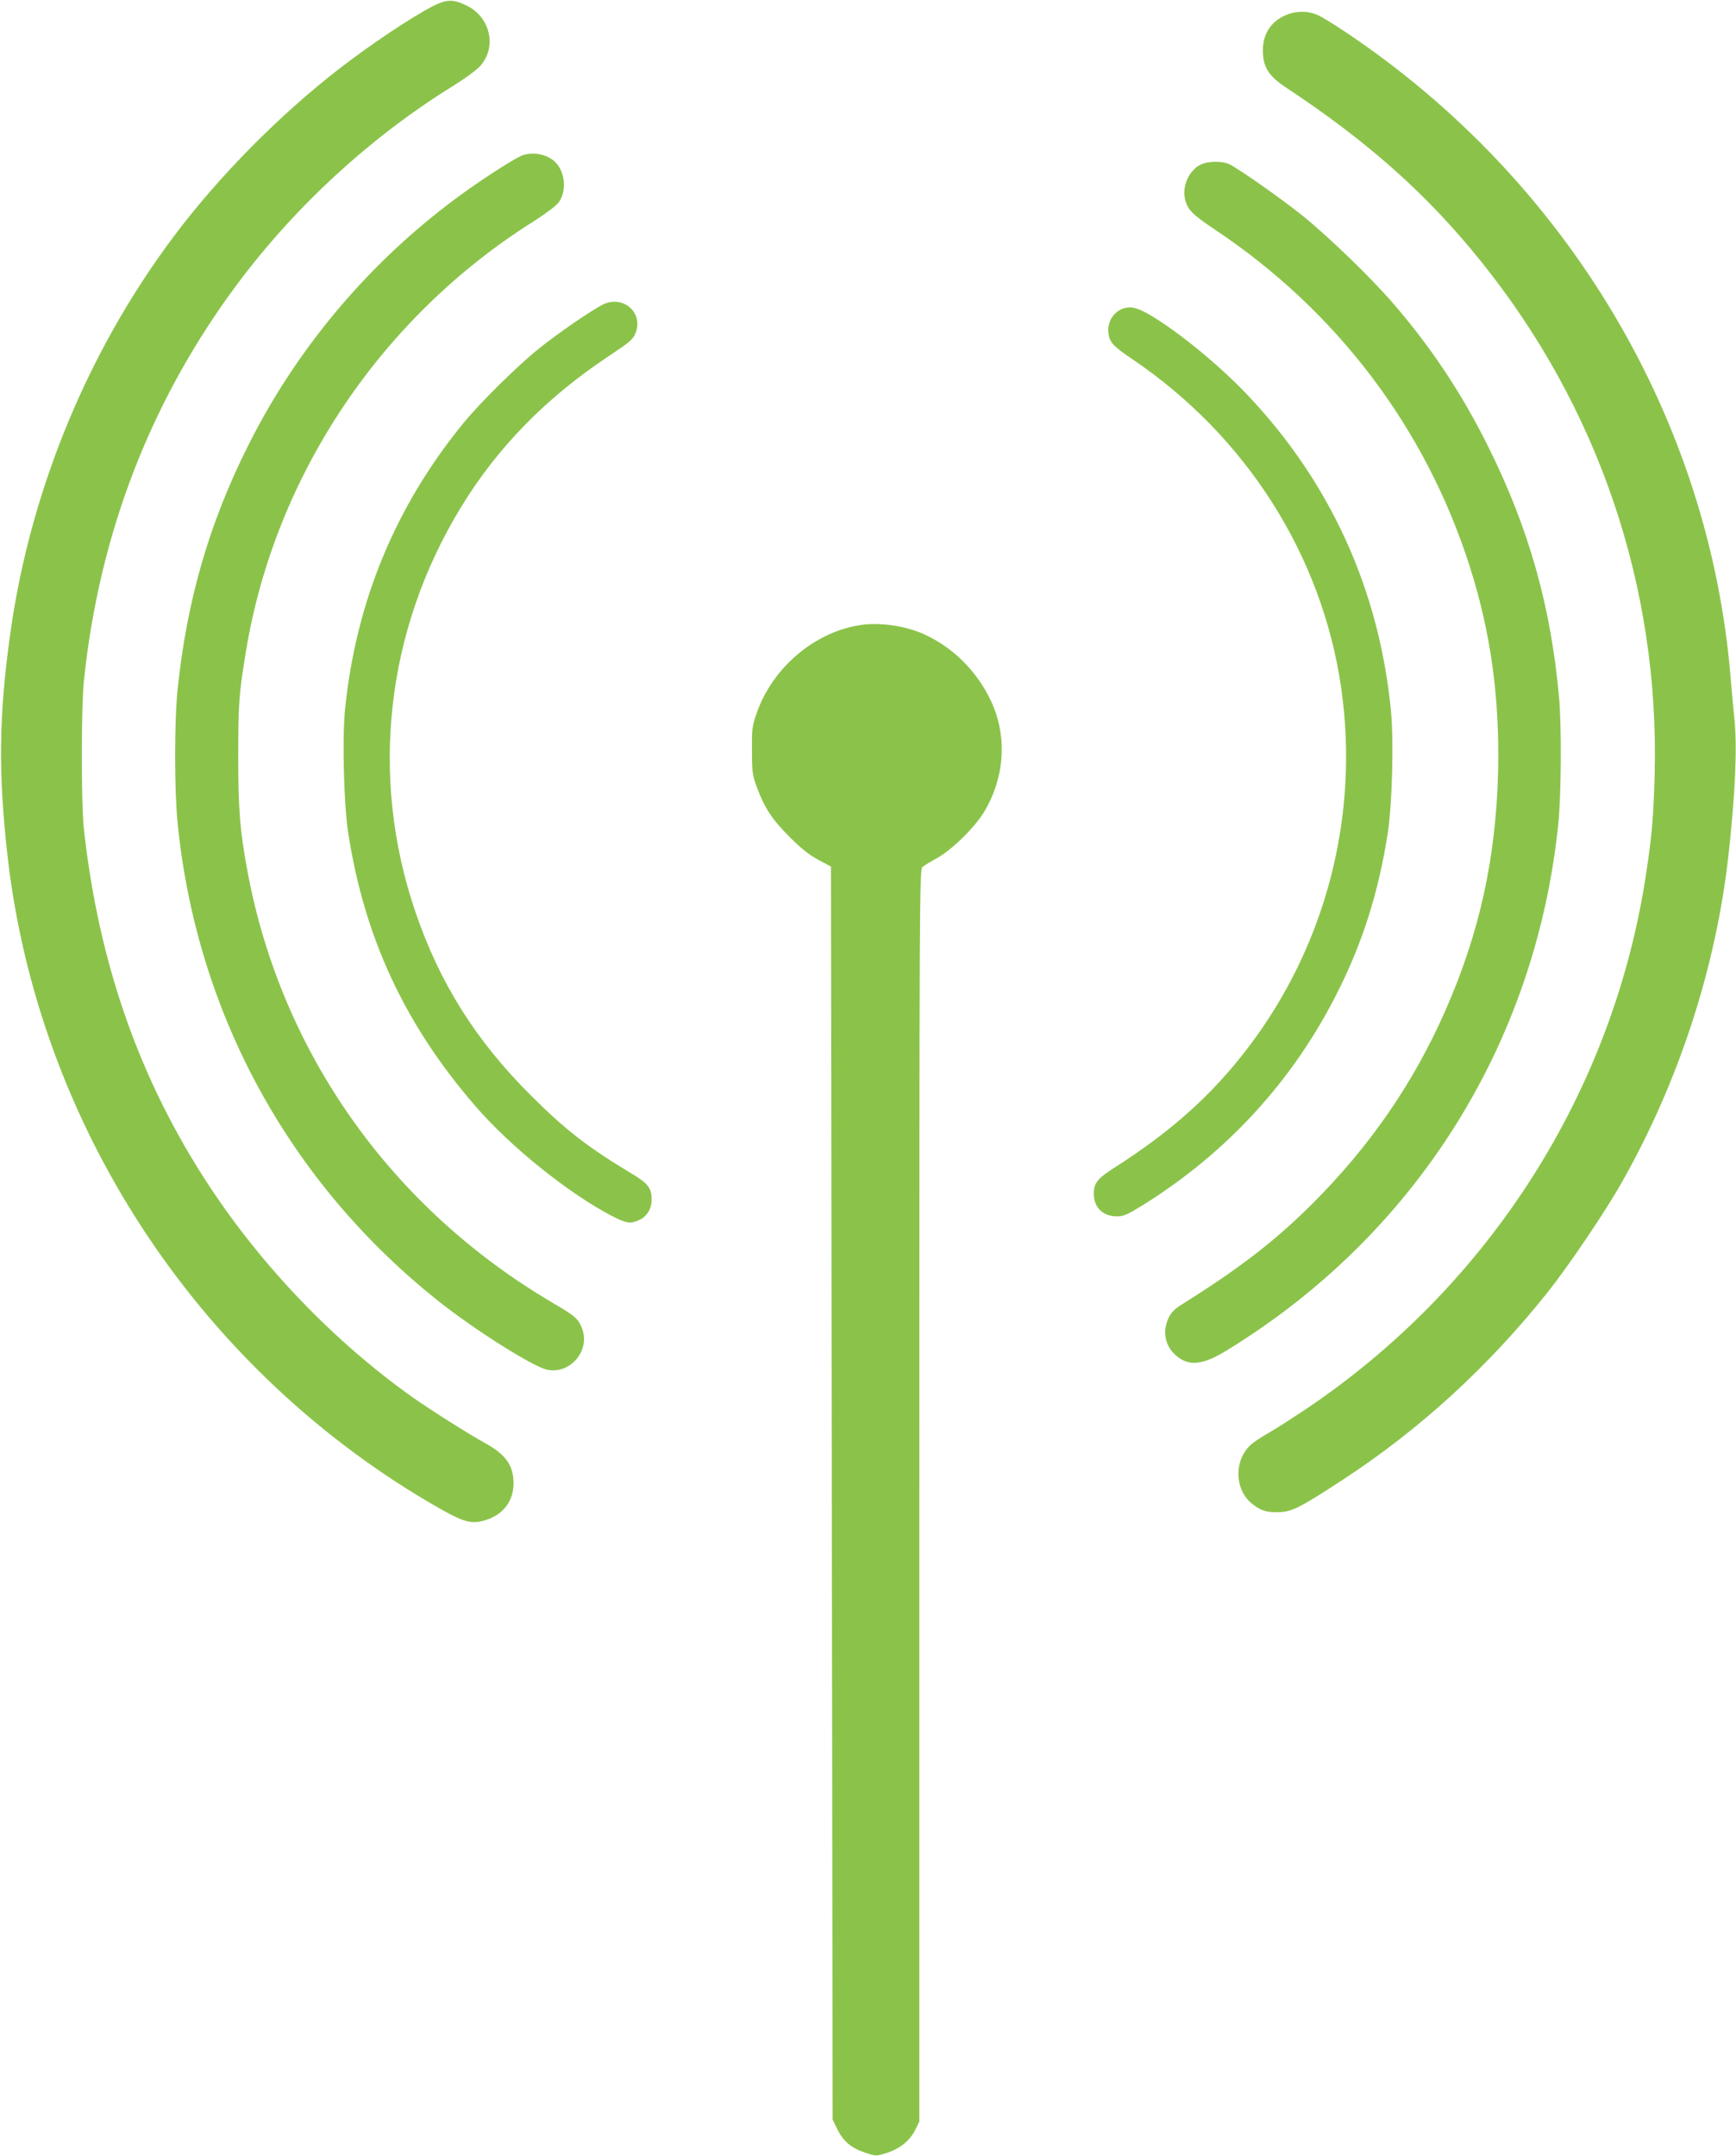
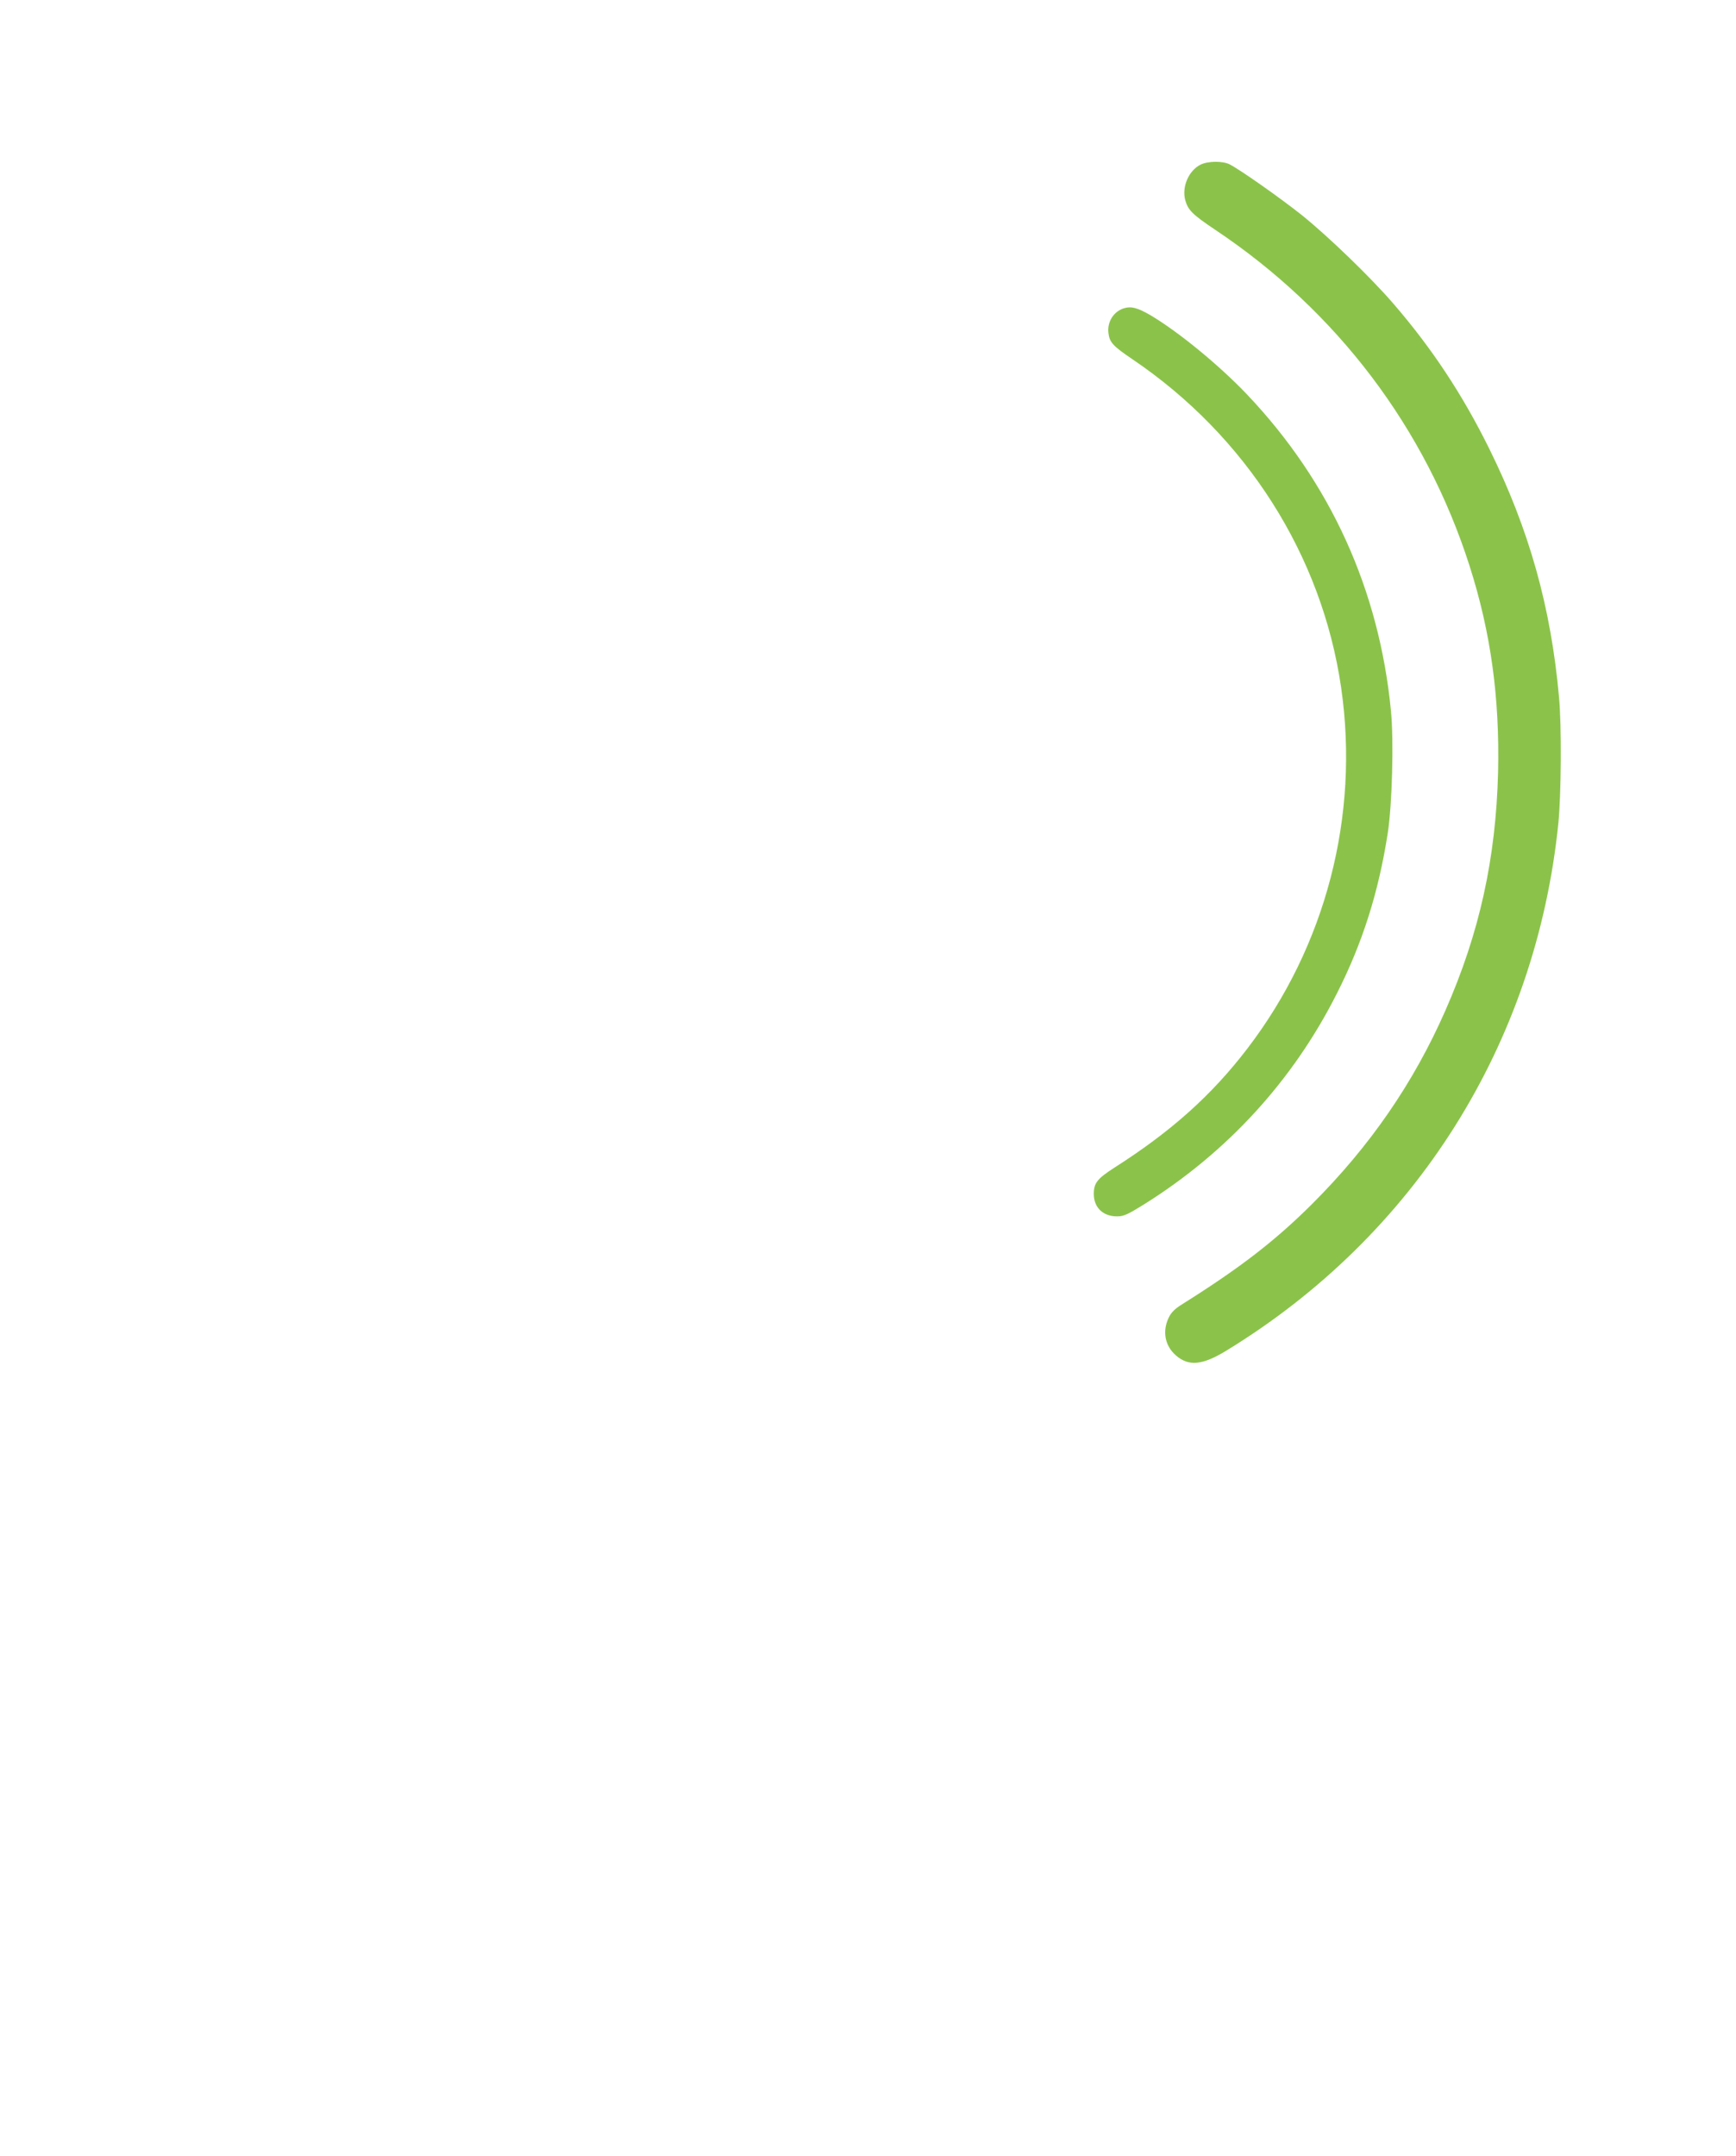
<svg xmlns="http://www.w3.org/2000/svg" version="1.0" width="1031pt" height="1280pt" viewBox="0 0 1031 1280" preserveAspectRatio="xMidYMid meet">
  <g transform="translate(0,1280) scale(0.1,-0.1)" fill="#8bc34a" stroke="none">
-     <path d="M2609 12781 c-84 -33 -326 -188 -524 -336 -356 -264 -722 -623 -1002 -982 -539 -693 -900 -1548 -1022 -2425 -68 -485 -72 -828 -16 -1323 181 -1580 1112 -3011 2491 -3828 214 -126 256 -140 346 -113 105 31 168 113 168 219 0 106 -47 172 -168 238 -96 53 -321 195 -429 271 -463 328 -890 771 -1208 1253 -415 629 -659 1323 -747 2125 -16 150 -16 716 0 875 91 881 401 1678 920 2370 345 459 786 863 1270 1163 68 42 141 95 162 118 101 109 65 286 -71 357 -72 37 -113 41 -170 18z" />
-     <path d="M7619 12702 c-78 -40 -119 -111 -119 -202 1 -98 33 -150 135 -218 488 -322 841 -636 1159 -1032 700 -869 1061 -1934 1033 -3045 -7 -251 -15 -352 -48 -574 -191 -1304 -933 -2471 -2039 -3208 -74 -49 -164 -107 -200 -127 -36 -21 -80 -49 -97 -62 -113 -85 -118 -269 -11 -359 52 -44 94 -57 169 -53 76 4 126 30 378 195 454 297 858 667 1209 1106 126 158 344 480 444 657 337 595 558 1271 633 1940 40 358 53 643 36 805 -6 61 -16 169 -22 240 -123 1541 -968 2962 -2287 3844 -67 45 -142 91 -165 101 -64 29 -143 26 -208 -8z" />
-     <path d="M3109 11880 c-36 -10 -208 -119 -349 -220 -544 -390 -992 -914 -1290 -1513 -230 -460 -361 -917 -415 -1439 -20 -194 -20 -598 0 -797 113 -1128 665 -2137 1555 -2841 210 -166 547 -379 634 -401 140 -35 267 114 211 248 -23 55 -39 69 -170 146 -959 563 -1612 1483 -1814 2557 -46 249 -56 362 -56 690 0 319 4 367 46 625 172 1041 801 1980 1707 2550 68 43 135 93 149 112 51 67 40 188 -24 245 -45 41 -122 57 -184 38z" />
    <path d="M7131 11823 c-71 -35 -113 -131 -92 -211 17 -60 42 -85 179 -177 722 -482 1249 -1178 1510 -1996 126 -394 179 -782 169 -1224 -13 -511 -110 -954 -313 -1415 -189 -430 -448 -806 -793 -1150 -219 -218 -428 -379 -769 -593 -44 -27 -66 -49 -81 -80 -39 -81 -23 -167 42 -224 76 -67 158 -59 299 27 1124 686 1840 1823 1973 3132 17 168 20 581 4 748 -48 537 -178 997 -414 1475 -159 322 -341 597 -568 860 -135 157 -389 402 -547 529 -130 103 -360 265 -427 300 -41 21 -128 20 -172 -1z" />
-     <path d="M3575 10989 c-75 -40 -260 -167 -370 -255 -128 -102 -351 -322 -451 -444 -405 -494 -641 -1064 -705 -1704 -17 -171 -7 -564 19 -731 96 -622 336 -1138 755 -1622 206 -239 551 -517 810 -652 86 -45 112 -49 164 -24 46 21 73 67 73 121 0 68 -21 95 -117 153 -260 156 -395 260 -599 464 -327 325 -543 668 -687 1091 -273 800 -176 1668 268 2398 216 356 505 652 878 900 132 88 147 101 162 140 48 124 -80 229 -200 165z" />
    <path d="M6676 10970 c-62 -19 -101 -80 -93 -147 6 -55 27 -78 141 -155 677 -457 1127 -1165 1241 -1951 110 -761 -91 -1535 -558 -2144 -212 -277 -453 -492 -789 -706 -101 -65 -122 -91 -122 -156 0 -82 57 -135 142 -133 35 0 63 13 156 71 494 309 884 734 1145 1251 153 301 249 605 303 955 26 169 36 544 19 722 -69 720 -360 1360 -856 1882 -166 174 -404 369 -570 468 -77 45 -116 56 -159 43z" />
-     <path d="M5110 9089 c-270 -41 -518 -249 -614 -517 -29 -82 -31 -95 -30 -227 0 -130 2 -146 30 -222 46 -122 89 -188 194 -293 69 -69 116 -106 170 -135 l75 -40 5 -3720 5 -3720 28 -57 c35 -72 83 -112 165 -139 63 -21 66 -21 121 -4 81 24 143 73 175 136 l26 53 0 3716 c0 3528 1 3718 18 3732 9 8 48 32 87 53 90 50 228 186 283 280 121 207 134 448 37 654 -85 179 -228 320 -401 397 -110 49 -260 70 -374 53z" />
  </g>
</svg>